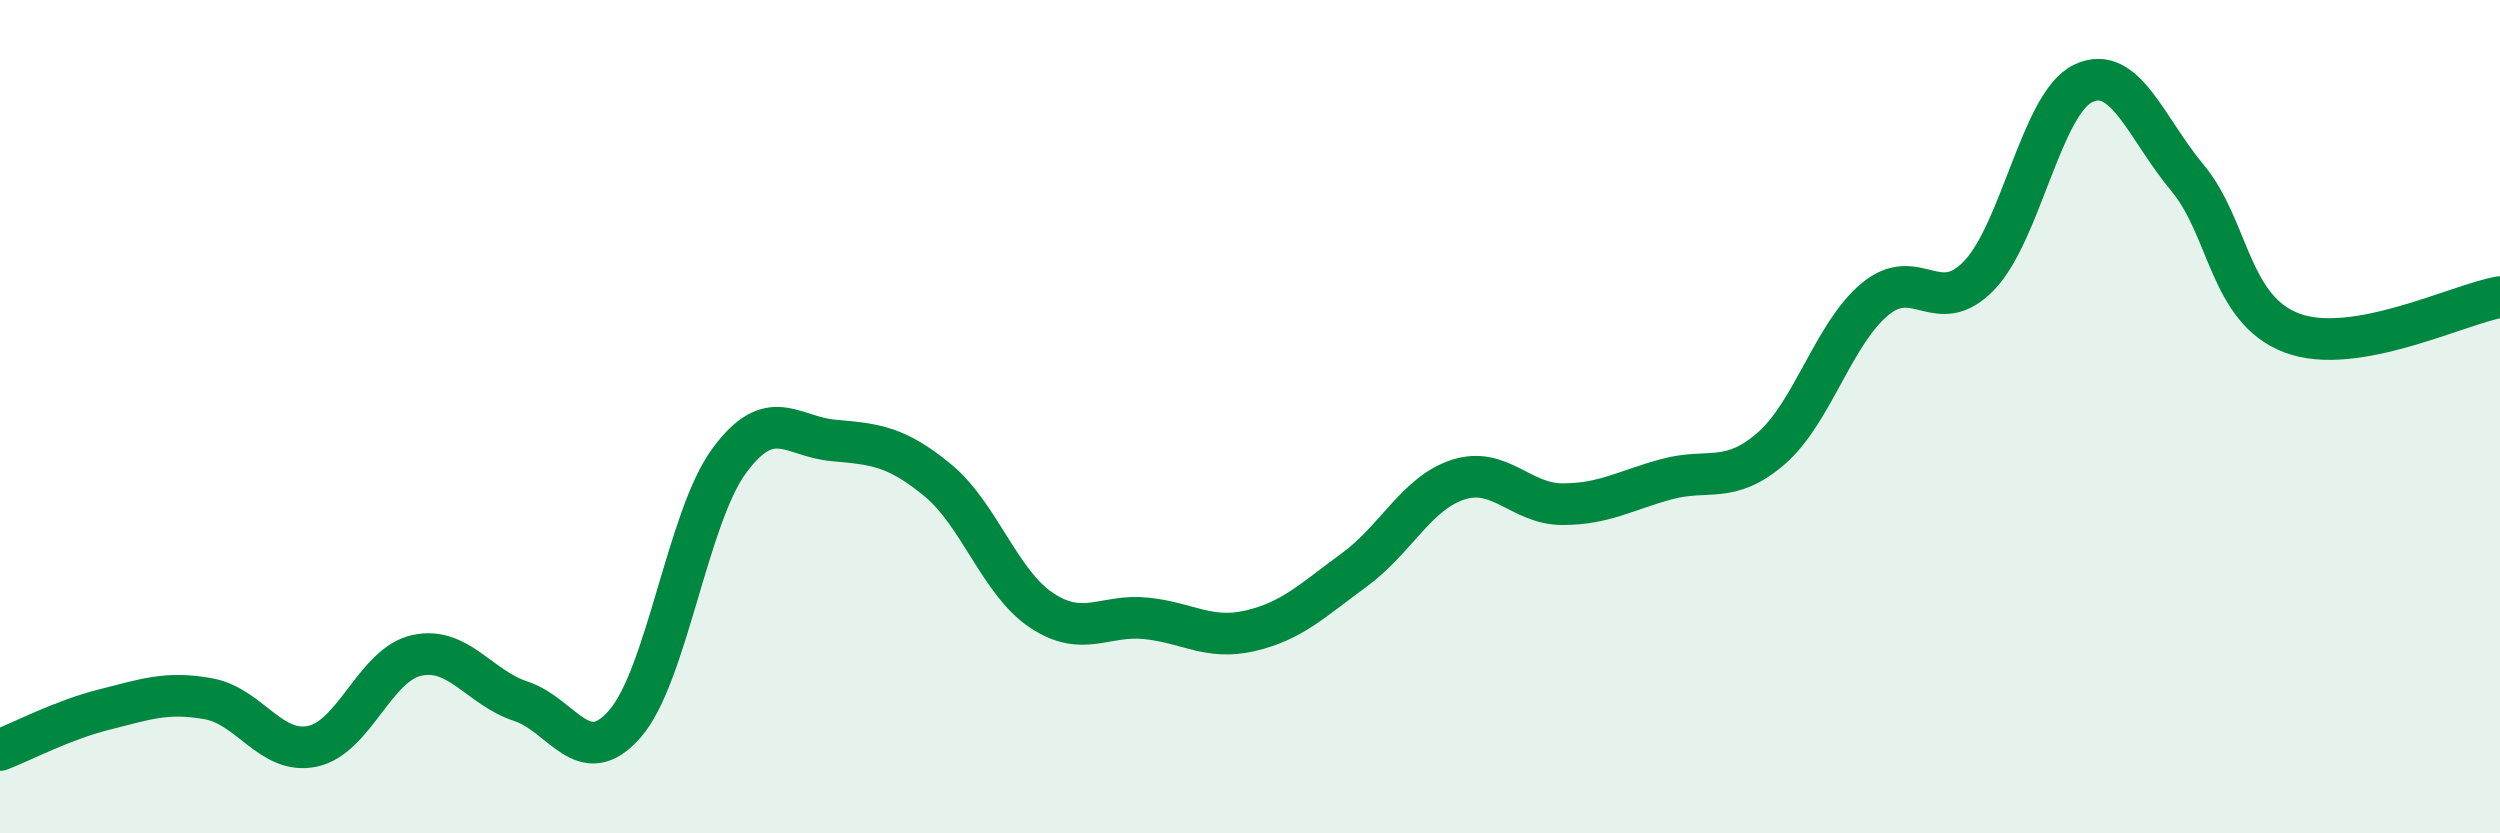
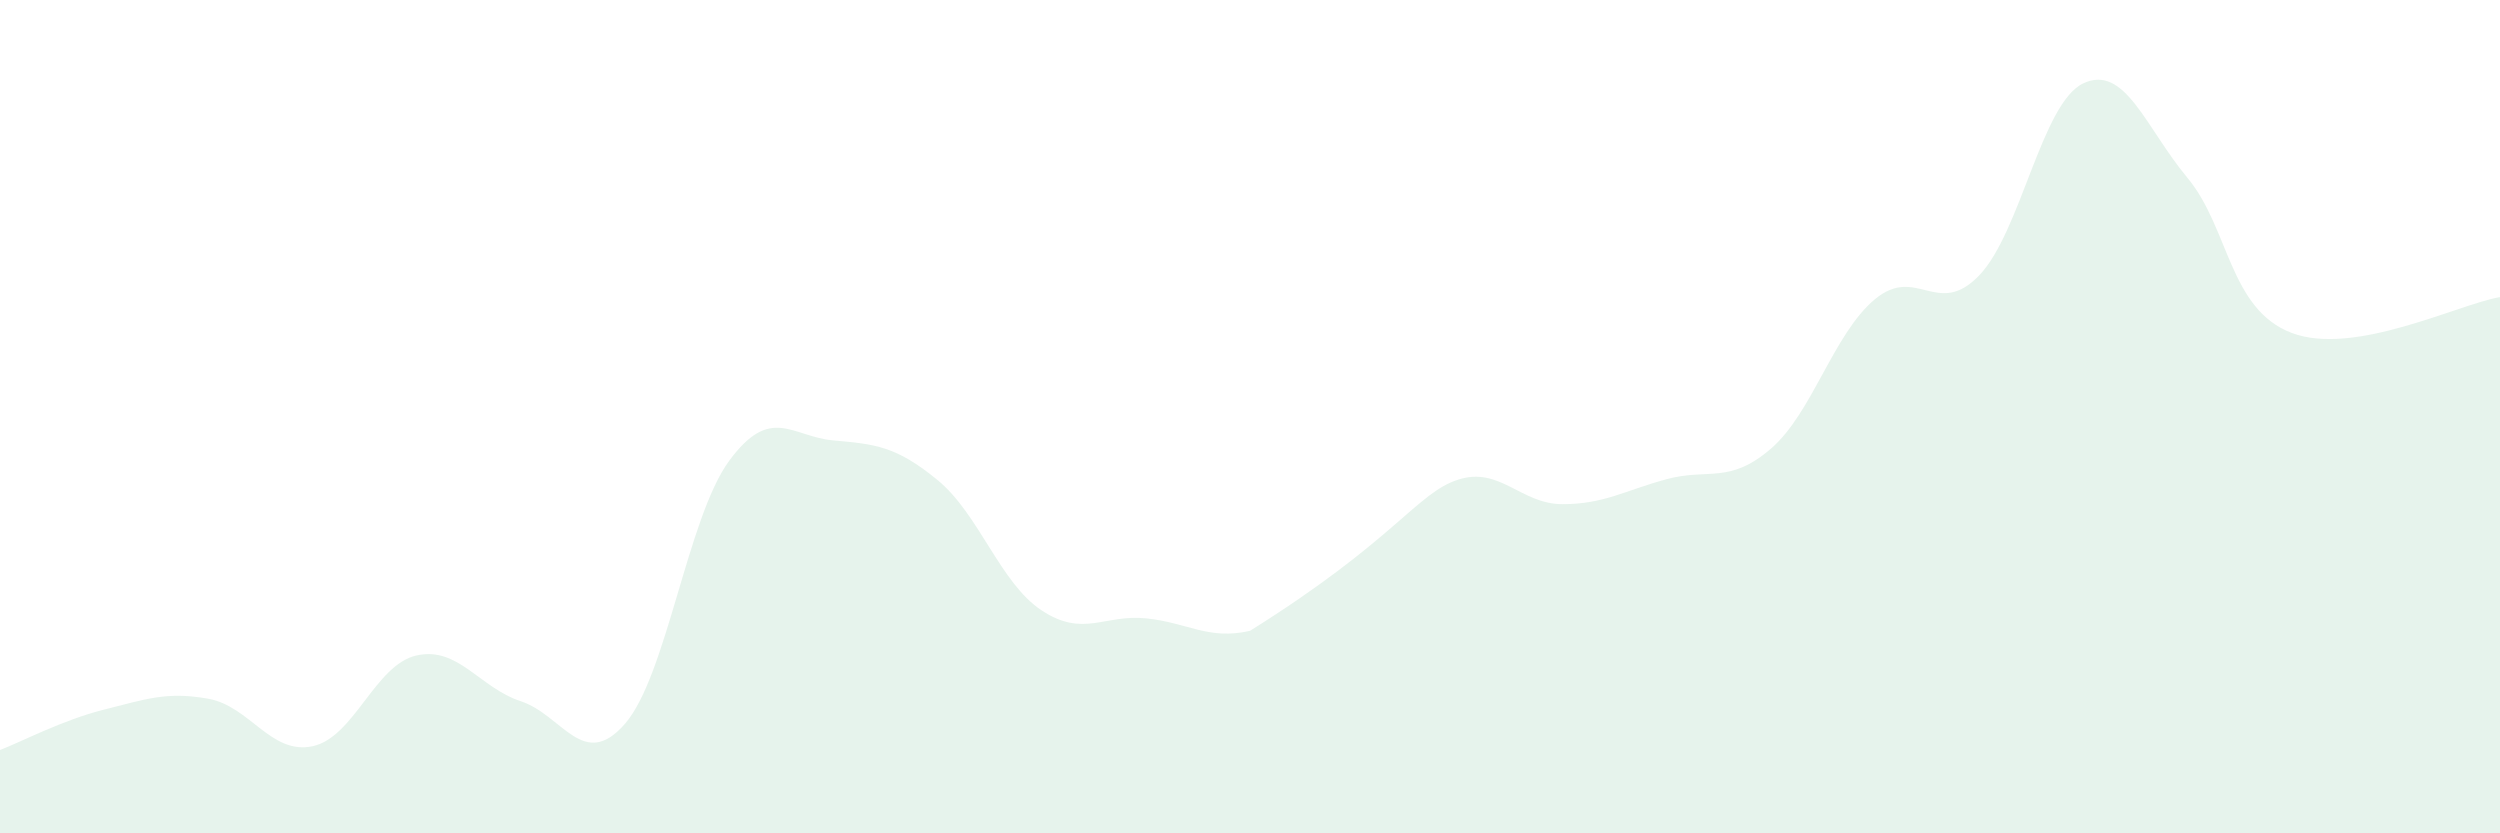
<svg xmlns="http://www.w3.org/2000/svg" width="60" height="20" viewBox="0 0 60 20">
-   <path d="M 0,18 C 0.5,17.81 1.5,17.28 2.5,17.03 C 3.5,16.78 4,16.59 5,16.77 C 6,16.95 6.5,18.12 7.5,17.91 C 8.5,17.7 9,15.95 10,15.73 C 11,15.51 11.5,16.5 12.5,16.83 C 13.5,17.16 14,18.52 15,17.37 C 16,16.22 16.5,12.42 17.5,11.06 C 18.5,9.7 19,10.48 20,10.57 C 21,10.66 21.5,10.7 22.5,11.52 C 23.5,12.34 24,13.99 25,14.65 C 26,15.31 26.5,14.74 27.5,14.84 C 28.5,14.94 29,15.37 30,15.14 C 31,14.91 31.5,14.41 32.5,13.68 C 33.5,12.95 34,11.83 35,11.51 C 36,11.19 36.5,12.1 37.5,12.1 C 38.5,12.1 39,11.77 40,11.5 C 41,11.23 41.5,11.63 42.5,10.77 C 43.5,9.91 44,8.01 45,7.18 C 46,6.35 46.5,7.65 47.5,6.61 C 48.5,5.57 49,2.47 50,2 C 51,1.53 51.5,3.07 52.5,4.27 C 53.5,5.47 53.5,7.42 55,7.99 C 56.5,8.56 59,7.3 60,7.13L60 20L0 20Z" fill="#008740" opacity="0.1" stroke-linecap="round" stroke-linejoin="round" />
-   <path d="M 0,18 C 0.5,17.81 1.5,17.28 2.5,17.03 C 3.5,16.78 4,16.59 5,16.77 C 6,16.95 6.5,18.12 7.5,17.91 C 8.5,17.7 9,15.95 10,15.73 C 11,15.51 11.5,16.5 12.5,16.83 C 13.5,17.16 14,18.52 15,17.37 C 16,16.22 16.5,12.42 17.5,11.06 C 18.5,9.7 19,10.48 20,10.57 C 21,10.66 21.5,10.7 22.5,11.52 C 23.5,12.34 24,13.99 25,14.65 C 26,15.31 26.5,14.74 27.5,14.84 C 28.5,14.94 29,15.37 30,15.14 C 31,14.91 31.5,14.41 32.5,13.68 C 33.5,12.95 34,11.83 35,11.51 C 36,11.19 36.5,12.1 37.5,12.1 C 38.5,12.1 39,11.77 40,11.5 C 41,11.23 41.5,11.63 42.5,10.77 C 43.5,9.91 44,8.01 45,7.18 C 46,6.35 46.5,7.65 47.5,6.61 C 48.5,5.57 49,2.47 50,2 C 51,1.53 51.5,3.07 52.5,4.27 C 53.5,5.47 53.5,7.42 55,7.99 C 56.5,8.56 59,7.3 60,7.13" stroke="#008740" stroke-width="1" fill="none" stroke-linecap="round" stroke-linejoin="round" />
+   <path d="M 0,18 C 0.5,17.81 1.5,17.28 2.5,17.03 C 3.5,16.78 4,16.59 5,16.77 C 6,16.95 6.5,18.12 7.5,17.91 C 8.5,17.7 9,15.95 10,15.73 C 11,15.51 11.5,16.5 12.5,16.83 C 13.5,17.16 14,18.52 15,17.37 C 16,16.22 16.5,12.42 17.5,11.06 C 18.5,9.7 19,10.48 20,10.57 C 21,10.66 21.5,10.7 22.5,11.52 C 23.5,12.34 24,13.99 25,14.65 C 26,15.31 26.5,14.74 27.5,14.84 C 28.5,14.94 29,15.37 30,15.14 C 33.5,12.95 34,11.83 35,11.51 C 36,11.19 36.5,12.1 37.5,12.1 C 38.5,12.1 39,11.77 40,11.5 C 41,11.23 41.5,11.63 42.5,10.77 C 43.5,9.91 44,8.01 45,7.18 C 46,6.35 46.5,7.65 47.5,6.61 C 48.5,5.57 49,2.47 50,2 C 51,1.53 51.5,3.07 52.5,4.27 C 53.5,5.47 53.5,7.42 55,7.99 C 56.5,8.56 59,7.3 60,7.13L60 20L0 20Z" fill="#008740" opacity="0.1" stroke-linecap="round" stroke-linejoin="round" />
</svg>